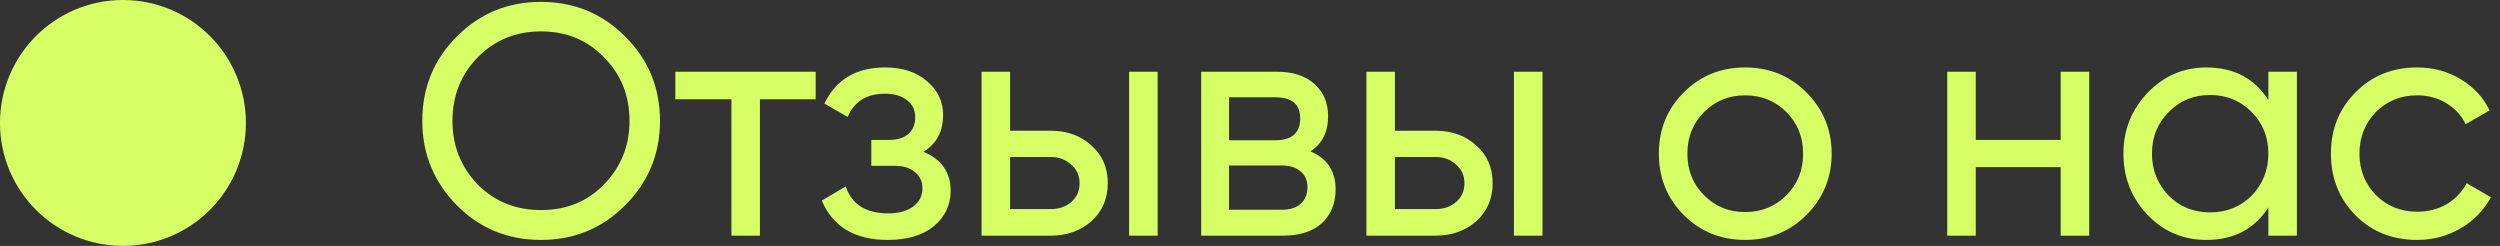
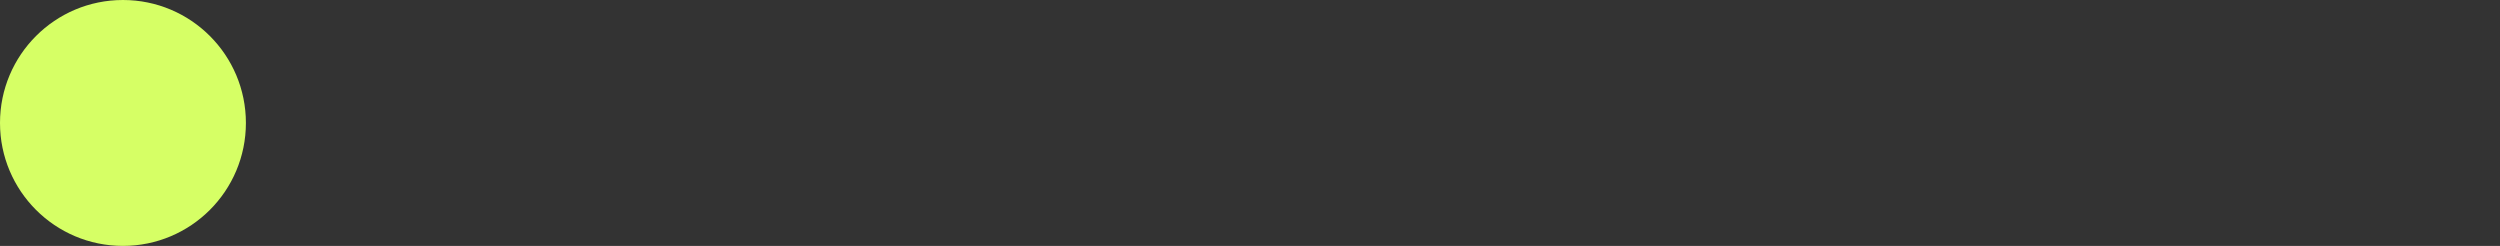
<svg xmlns="http://www.w3.org/2000/svg" width="122" height="12" viewBox="0 0 122 12" fill="none">
  <rect x="0" y="0" width="122" height="12" fill="#333333" stroke="none" />
  <circle cx="6" cy="6" r="6" fill="#D6FF65" />
-   <path d="M20.608 5.9C20.608 4.279 21.168 2.908 22.288 1.788C23.408 0.657 24.779 0.092 26.4 0.092C28.021 0.092 29.392 0.657 30.512 1.788C31.643 2.908 32.208 4.279 32.208 5.9C32.208 7.511 31.643 8.881 30.512 10.012C29.392 11.143 28.021 11.708 26.4 11.708C24.779 11.708 23.408 11.143 22.288 10.012C21.168 8.871 20.608 7.5 20.608 5.9ZM30.72 5.9C30.72 4.663 30.304 3.628 29.472 2.796C28.661 1.953 27.637 1.532 26.4 1.532C25.173 1.532 24.144 1.953 23.312 2.796C22.491 3.639 22.08 4.673 22.08 5.9C22.08 7.116 22.491 8.151 23.312 9.004C24.144 9.836 25.173 10.252 26.4 10.252C27.637 10.252 28.661 9.836 29.472 9.004C30.304 8.151 30.72 7.116 30.72 5.9ZM32.957 3.5H39.805V4.844H37.085V11.5H35.693V4.844H32.957V3.5ZM45.063 7.404C45.949 7.777 46.392 8.412 46.392 9.308C46.392 10.001 46.12 10.577 45.575 11.036C45.032 11.484 44.279 11.708 43.319 11.708C41.719 11.708 40.648 11.068 40.103 9.788L41.272 9.1C41.57 9.975 42.258 10.412 43.336 10.412C43.858 10.412 44.269 10.3 44.568 10.076C44.866 9.852 45.016 9.553 45.016 9.18C45.016 8.86 44.893 8.599 44.648 8.396C44.413 8.193 44.093 8.092 43.688 8.092H42.52V6.828H43.383C43.789 6.828 44.103 6.732 44.328 6.54C44.551 6.337 44.663 6.065 44.663 5.724C44.663 5.372 44.53 5.095 44.264 4.892C43.997 4.679 43.639 4.572 43.191 4.572C42.295 4.572 41.688 4.951 41.367 5.708L40.231 5.052C40.797 3.879 41.783 3.292 43.191 3.292C44.045 3.292 44.727 3.516 45.239 3.964C45.762 4.401 46.023 4.951 46.023 5.612C46.023 6.423 45.703 7.02 45.063 7.404ZM49.292 6.38H51.276C52.076 6.38 52.737 6.62 53.26 7.1C53.793 7.569 54.06 8.183 54.06 8.94C54.06 9.697 53.793 10.316 53.26 10.796C52.726 11.265 52.065 11.5 51.276 11.5H47.9V3.5H49.292V6.38ZM55.1 11.5V3.5H56.492V11.5H55.1ZM49.292 10.204H51.276C51.681 10.204 52.017 10.087 52.284 9.852C52.55 9.617 52.684 9.313 52.684 8.94C52.684 8.567 52.545 8.263 52.268 8.028C52.001 7.783 51.67 7.66 51.276 7.66H49.292V10.204ZM63.947 7.388C64.768 7.729 65.178 8.348 65.178 9.244C65.178 9.927 64.954 10.476 64.507 10.892C64.058 11.297 63.429 11.5 62.618 11.5H58.618V3.5H62.298C63.088 3.5 63.701 3.697 64.138 4.092C64.587 4.487 64.811 5.015 64.811 5.676C64.811 6.444 64.522 7.015 63.947 7.388ZM62.234 4.748H59.978V6.844H62.234C63.045 6.844 63.45 6.487 63.45 5.772C63.45 5.089 63.045 4.748 62.234 4.748ZM59.978 10.236H62.538C62.944 10.236 63.253 10.14 63.467 9.948C63.691 9.756 63.803 9.484 63.803 9.132C63.803 8.801 63.691 8.545 63.467 8.364C63.253 8.172 62.944 8.076 62.538 8.076H59.978V10.236ZM68.073 6.38H70.057C70.857 6.38 71.518 6.62 72.041 7.1C72.574 7.569 72.841 8.183 72.841 8.94C72.841 9.697 72.574 10.316 72.041 10.796C71.508 11.265 70.846 11.5 70.057 11.5H66.681V3.5H68.073V6.38ZM73.881 11.5V3.5H75.273V11.5H73.881ZM68.073 10.204H70.057C70.462 10.204 70.798 10.087 71.065 9.852C71.332 9.617 71.465 9.313 71.465 8.94C71.465 8.567 71.326 8.263 71.049 8.028C70.782 7.783 70.452 7.66 70.057 7.66H68.073V10.204ZM88.152 10.492C87.341 11.303 86.344 11.708 85.16 11.708C83.976 11.708 82.978 11.303 82.168 10.492C81.357 9.681 80.952 8.684 80.952 7.5C80.952 6.316 81.357 5.319 82.168 4.508C82.978 3.697 83.976 3.292 85.16 3.292C86.344 3.292 87.341 3.697 88.152 4.508C88.973 5.329 89.384 6.327 89.384 7.5C89.384 8.673 88.973 9.671 88.152 10.492ZM85.16 10.348C85.96 10.348 86.632 10.076 87.176 9.532C87.72 8.988 87.992 8.311 87.992 7.5C87.992 6.689 87.72 6.012 87.176 5.468C86.632 4.924 85.96 4.652 85.16 4.652C84.37 4.652 83.704 4.924 83.16 5.468C82.616 6.012 82.344 6.689 82.344 7.5C82.344 8.311 82.616 8.988 83.16 9.532C83.704 10.076 84.37 10.348 85.16 10.348ZM100.561 6.828V3.5H101.953V11.5H100.561V8.156H96.417V11.5H95.025V3.5H96.417V6.828H100.561ZM110.696 4.876V3.5H112.088V11.5H110.696V10.124C110.013 11.18 109.005 11.708 107.672 11.708C106.541 11.708 105.586 11.303 104.808 10.492C104.018 9.671 103.624 8.673 103.624 7.5C103.624 6.337 104.018 5.345 104.808 4.524C105.597 3.703 106.552 3.292 107.672 3.292C109.005 3.292 110.013 3.82 110.696 4.876ZM107.848 10.364C108.658 10.364 109.336 10.092 109.88 9.548C110.424 8.983 110.696 8.3 110.696 7.5C110.696 6.689 110.424 6.012 109.88 5.468C109.336 4.913 108.658 4.636 107.848 4.636C107.048 4.636 106.376 4.913 105.832 5.468C105.288 6.012 105.016 6.689 105.016 7.5C105.016 8.3 105.288 8.983 105.832 9.548C106.376 10.092 107.048 10.364 107.848 10.364ZM117.957 11.708C116.751 11.708 115.749 11.308 114.949 10.508C114.149 9.697 113.749 8.695 113.749 7.5C113.749 6.305 114.149 5.308 114.949 4.508C115.749 3.697 116.751 3.292 117.957 3.292C118.746 3.292 119.455 3.484 120.085 3.868C120.714 4.241 121.183 4.748 121.493 5.388L120.325 6.06C120.122 5.633 119.807 5.292 119.381 5.036C118.965 4.78 118.49 4.652 117.957 4.652C117.157 4.652 116.485 4.924 115.941 5.468C115.407 6.023 115.141 6.7 115.141 7.5C115.141 8.289 115.407 8.961 115.941 9.516C116.485 10.06 117.157 10.332 117.957 10.332C118.49 10.332 118.97 10.209 119.397 9.964C119.823 9.708 120.149 9.367 120.373 8.94L121.557 9.628C121.205 10.268 120.709 10.775 120.069 11.148C119.429 11.521 118.725 11.708 117.957 11.708Z" fill="#D6FF65" />
</svg>